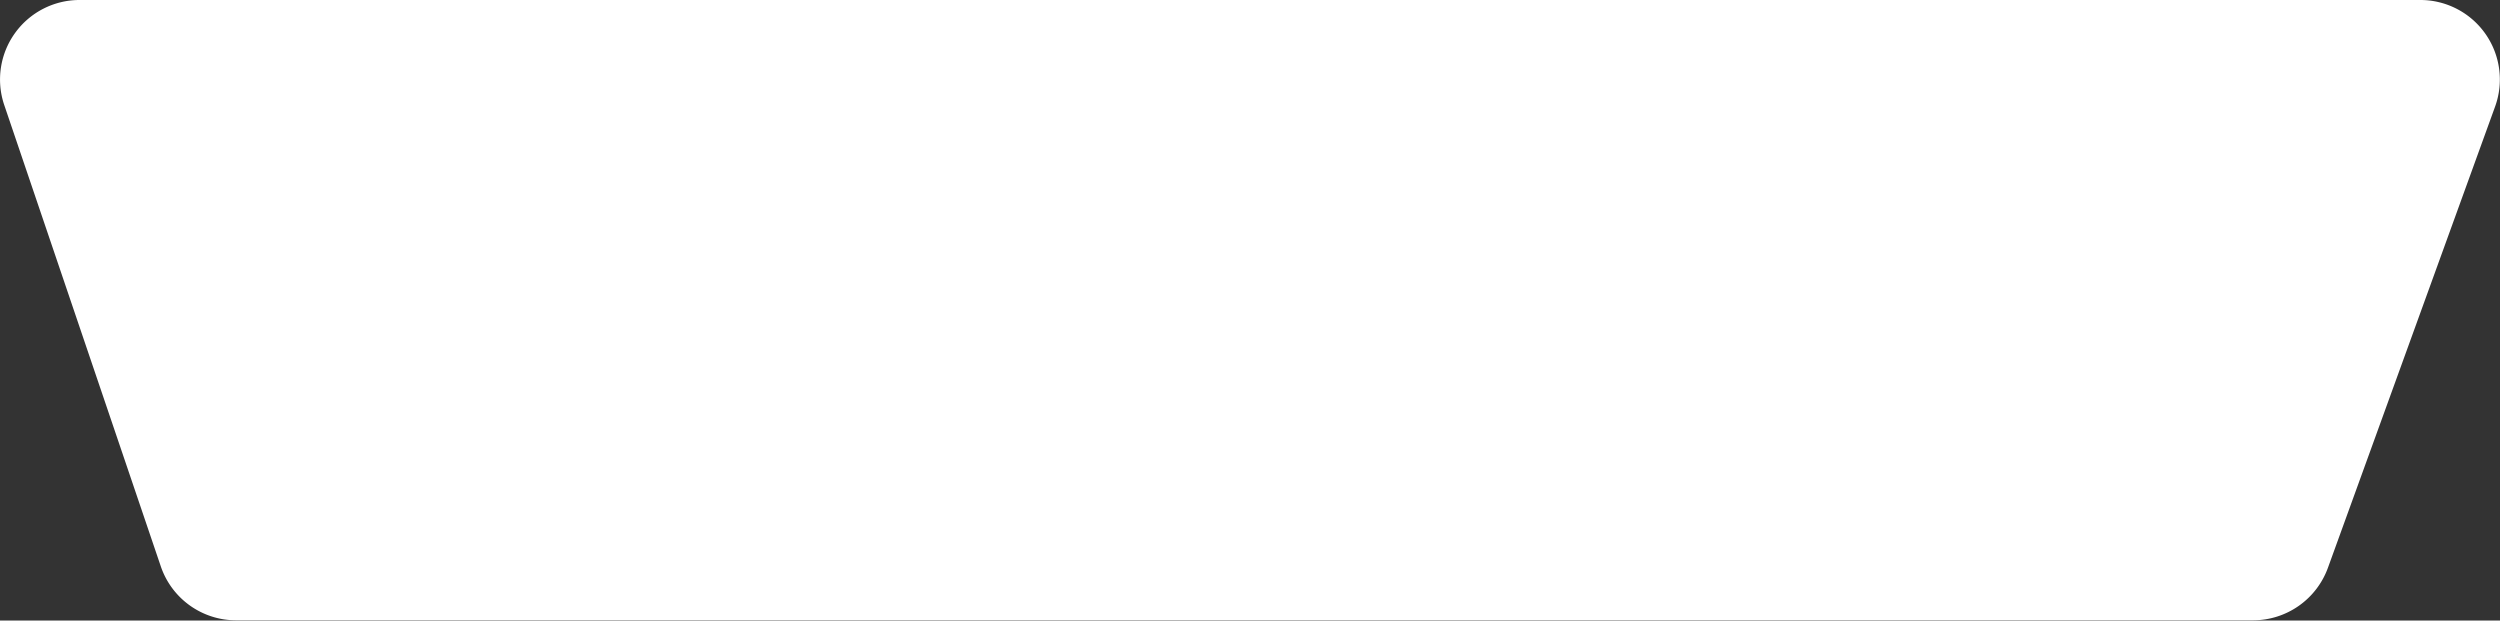
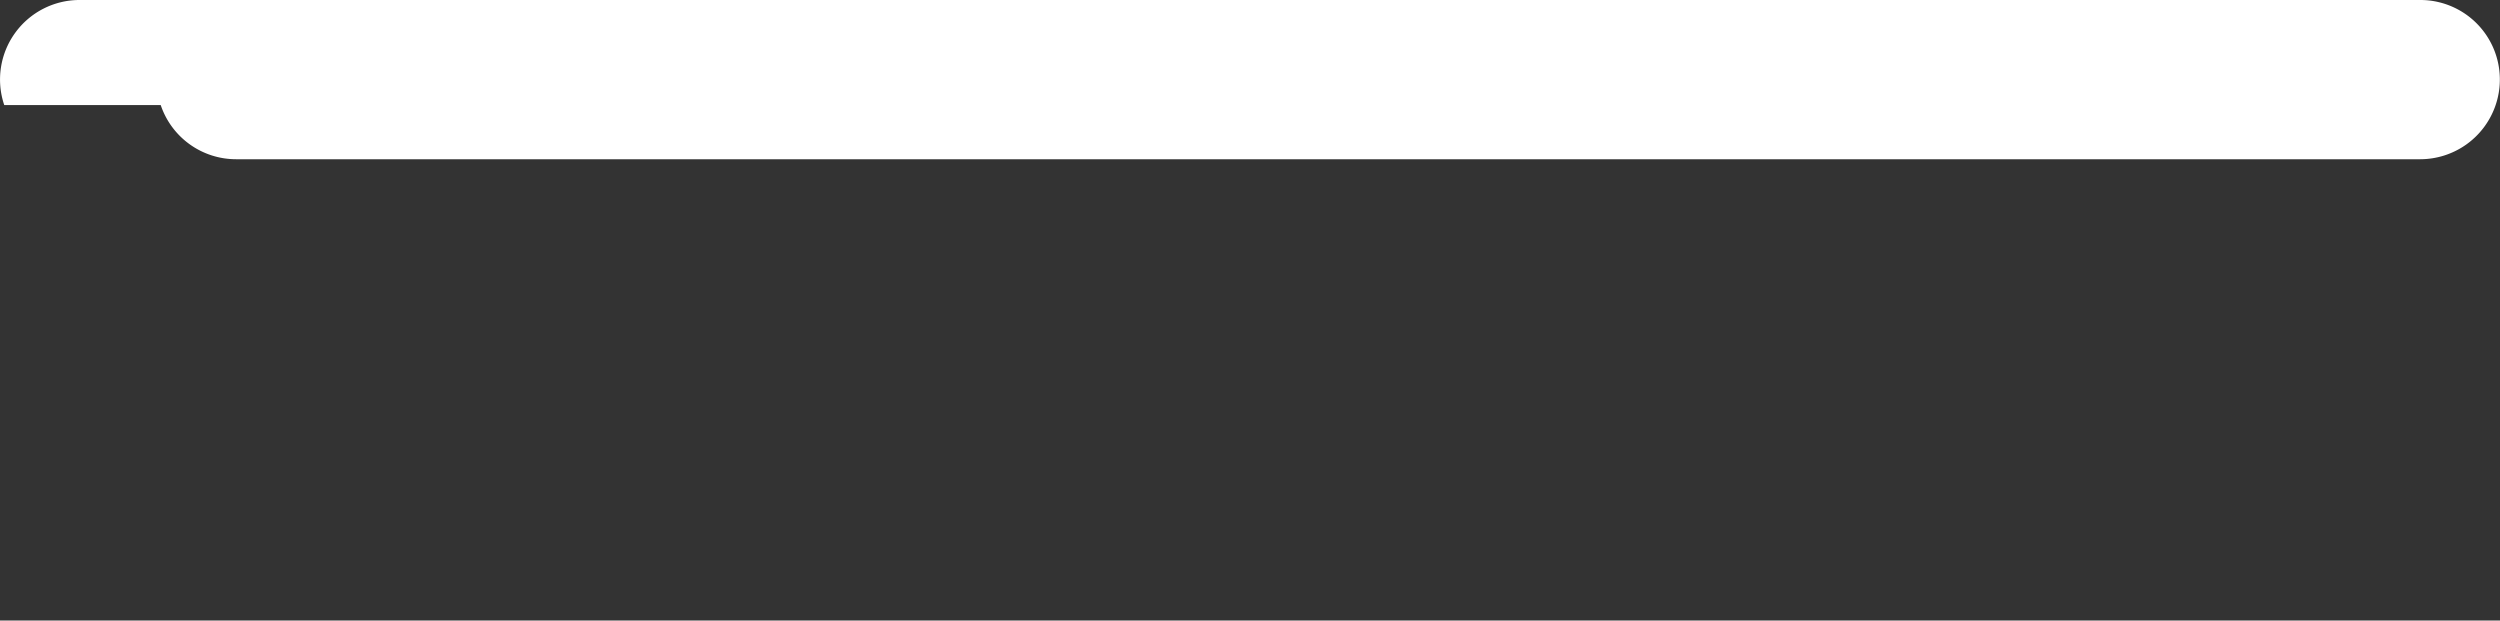
<svg xmlns="http://www.w3.org/2000/svg" viewBox="0 0 117.28 29.11">
  <rect x="0" y="0" width="117.28" height="29.11" fill="#333333" stroke="none" />
  <defs>
    <style>.cls-1{fill:#fff;}</style>
  </defs>
  <title>Asset 3TLogo</title>
  <g id="Layer_2" data-name="Layer 2">
    <g id="Layer_1-2" data-name="Layer 1">
-       <path class="cls-1" d="M3.74,0h109.8a3.73,3.73,0,0,1,3.51,5l-7.84,21.63a3.74,3.74,0,0,1-3.51,2.47H11.08a3.73,3.73,0,0,1-3.54-2.54L.2,4.93A3.73,3.73,0,0,1,3.74,0Z" />
+       <path class="cls-1" d="M3.74,0h109.8a3.73,3.73,0,0,1,3.51,5a3.74,3.74,0,0,1-3.51,2.47H11.08a3.73,3.73,0,0,1-3.54-2.54L.2,4.93A3.73,3.73,0,0,1,3.74,0Z" />
    </g>
  </g>
</svg>